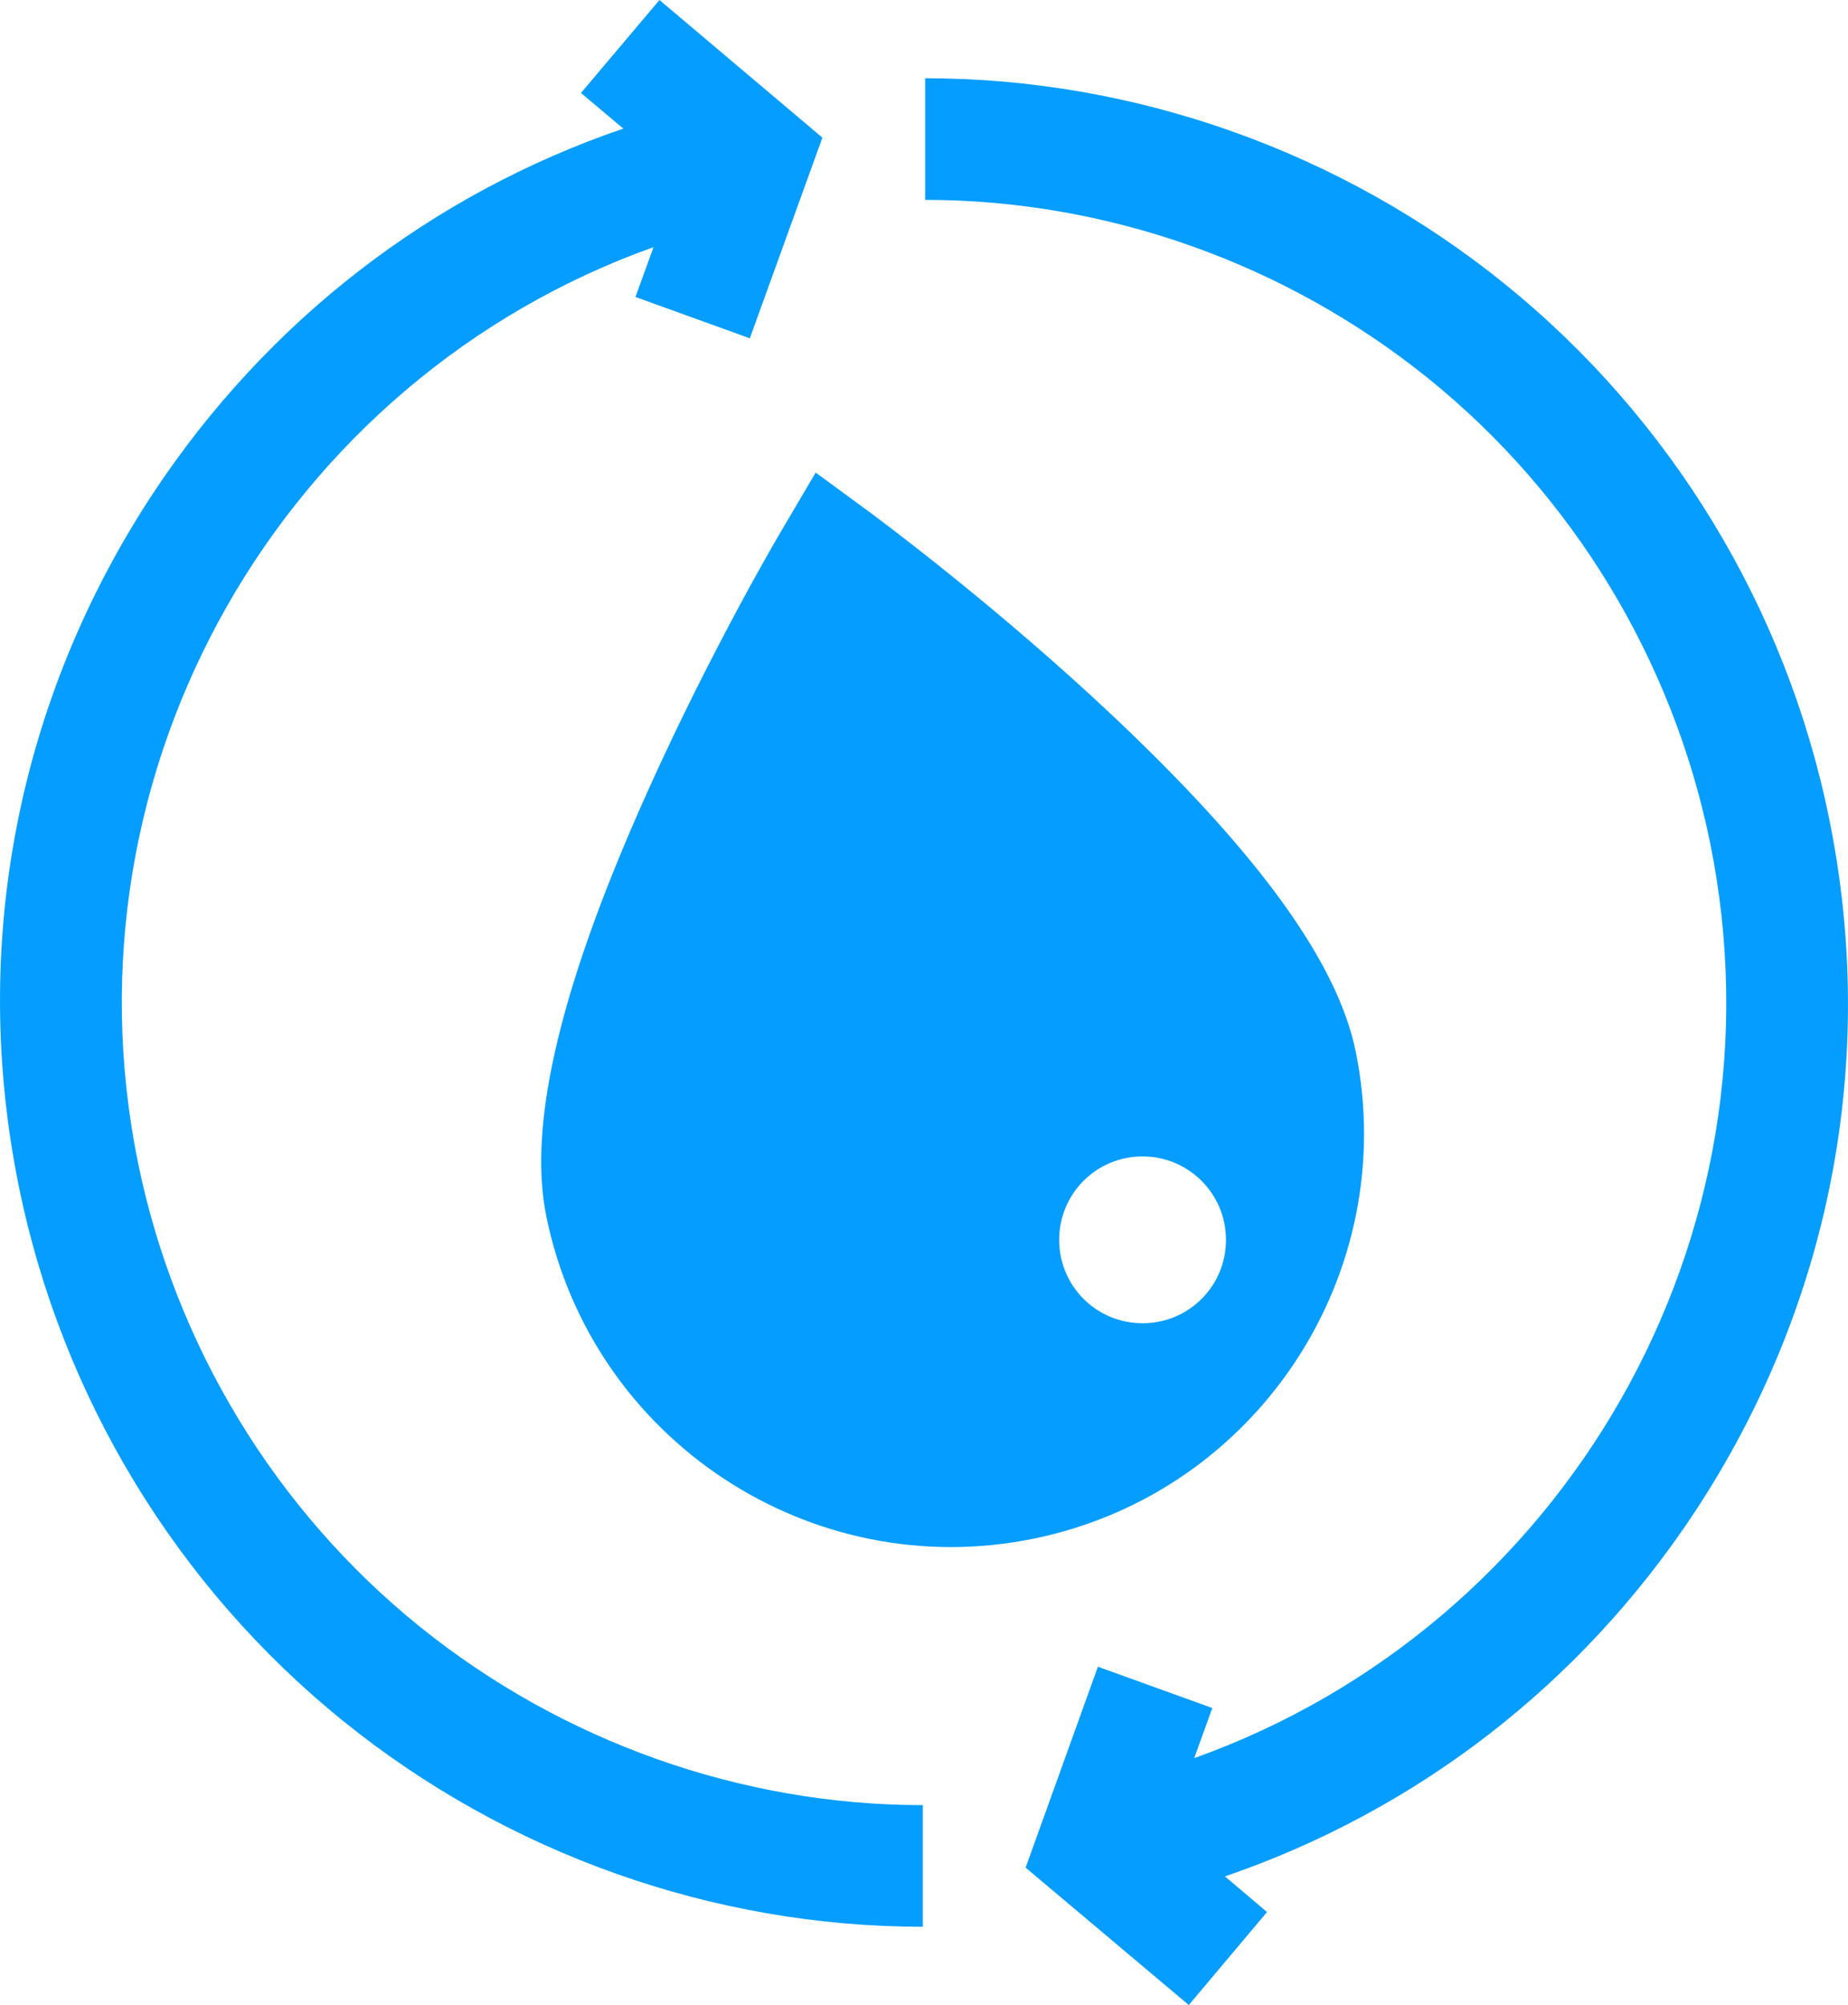
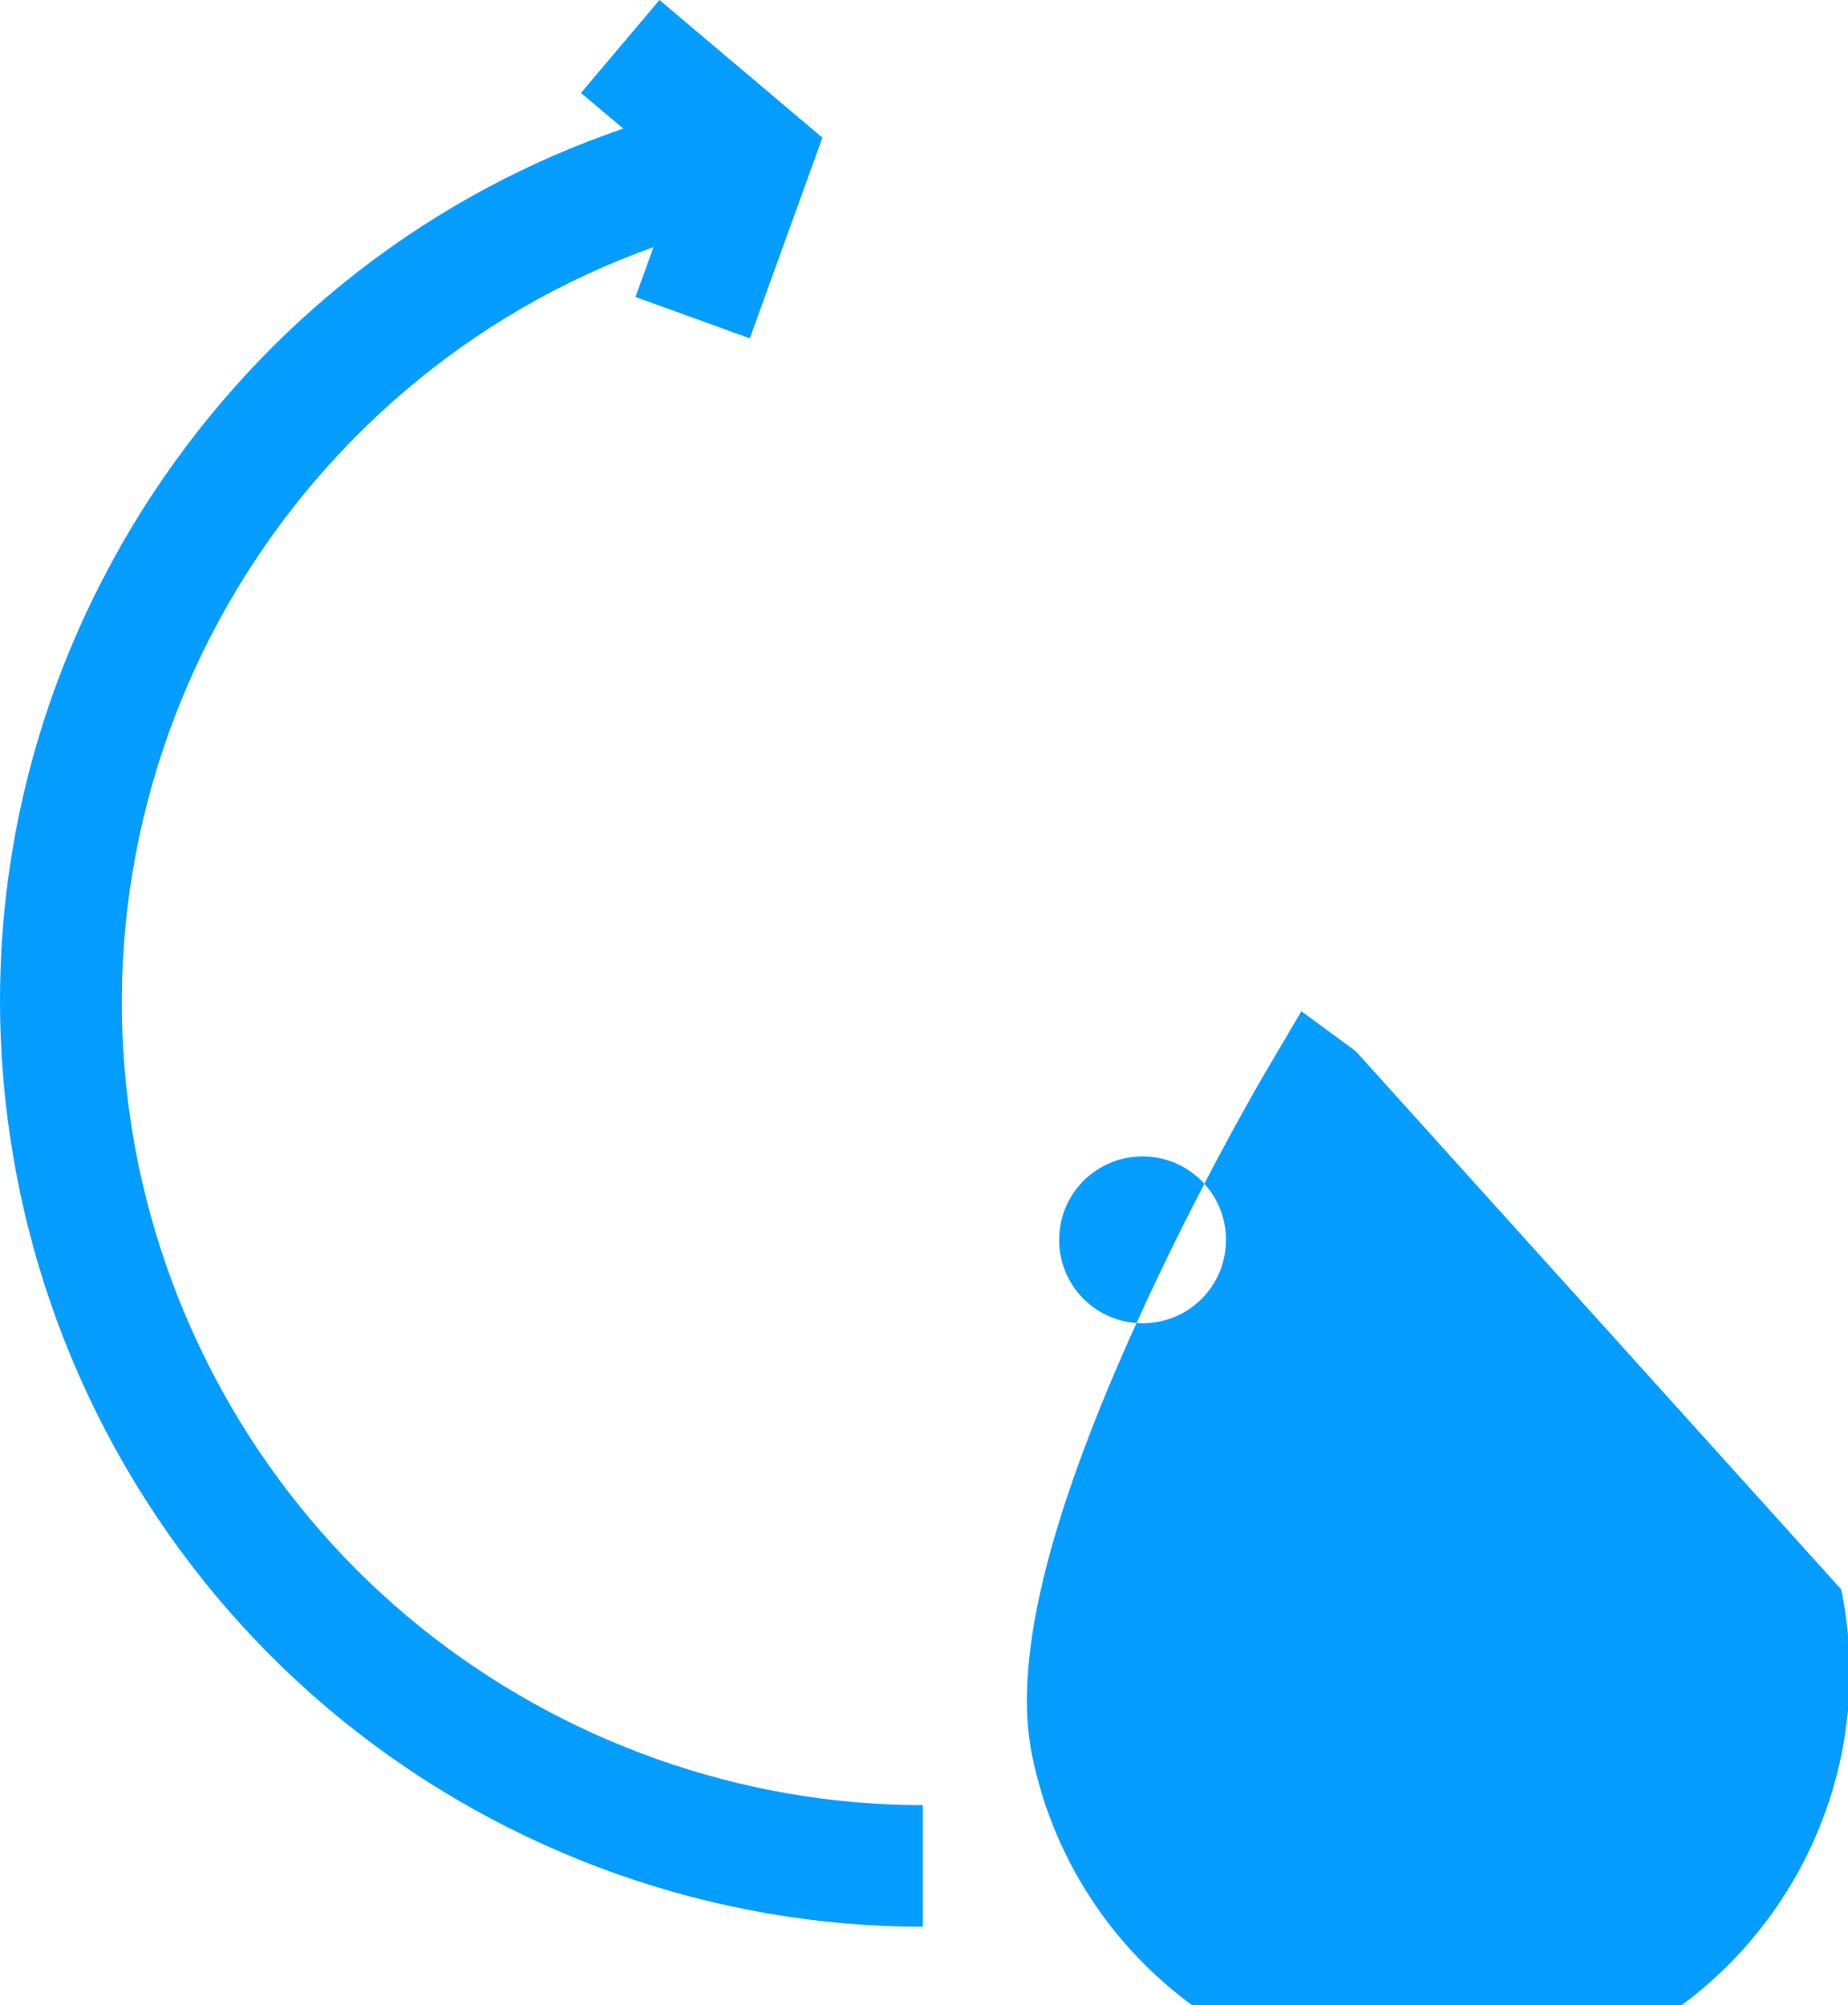
<svg xmlns="http://www.w3.org/2000/svg" id="menunami_b" viewBox="0 0 71.57 77.64">
  <defs>
    <style>
      .cls-1 {
        fill: #059dff;
      }
    </style>
  </defs>
-   <path class="cls-1" d="M52.5,40.7c-.74-3.61-4.09-8.1-10.23-13.75-4.33-3.98-8.41-6.98-8.58-7.11l-2.1-1.54-1.32,2.24c-.11.18-2.68,4.55-5.1,9.91-3.44,7.6-4.75,13.05-4.01,16.66,1.77,8.65,10.24,14.24,18.88,12.47,8.64-1.77,14.23-10.24,12.46-18.89ZM44.25,44.78c1.78,0,3.23,1.44,3.23,3.23s-1.44,3.23-3.23,3.23-3.23-1.44-3.23-3.23,1.44-3.23,3.23-3.23Z" />
+   <path class="cls-1" d="M52.5,40.7l-2.1-1.54-1.32,2.24c-.11.18-2.68,4.55-5.1,9.91-3.44,7.6-4.75,13.05-4.01,16.66,1.77,8.65,10.24,14.24,18.88,12.47,8.64-1.77,14.23-10.24,12.46-18.89ZM44.25,44.78c1.78,0,3.23,1.44,3.23,3.23s-1.44,3.23-3.23,3.23-3.23-1.44-3.23-3.23,1.44-3.23,3.23-3.23Z" />
  <path class="cls-1" d="M5.35,45.05C2.22,29.73,10.99,14.68,25.31,9.57l-.7,1.93,4.43,1.6,2.81-7.77L25.54,0l-3.04,3.6,1.64,1.38c-7.44,2.54-13.8,7.45-18.21,14.12C.67,27.08-1.18,36.63.74,45.99c1.66,8.12,6.12,15.46,12.56,20.66,6.35,5.13,14.32,7.96,22.44,7.96v-4.71c-7.04,0-13.96-2.46-19.48-6.91-5.59-4.51-9.46-10.88-10.91-17.94Z" />
-   <path class="cls-1" d="M70.83,31.65c-1.66-8.12-6.12-15.46-12.56-20.66-6.35-5.13-14.32-7.96-22.44-7.96v4.71c7.04,0,13.96,2.46,19.48,6.91,5.59,4.51,9.46,10.88,10.91,17.94,3.14,15.33-5.64,30.37-19.97,35.49l.7-1.94-4.43-1.6-2.8,7.78,6.32,5.32,3.03-3.6-1.63-1.38c7.44-2.55,13.8-7.45,18.2-14.12,5.26-7.98,7.11-17.53,5.19-26.89Z" />
</svg>